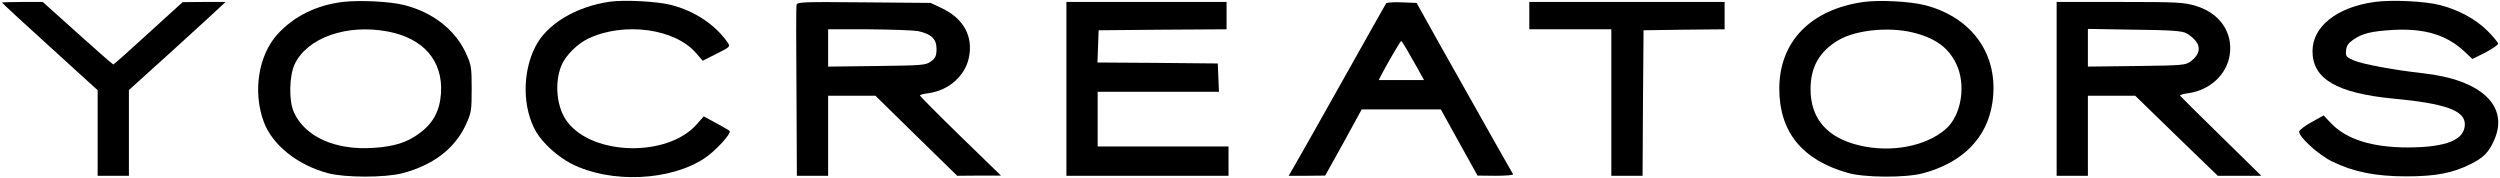
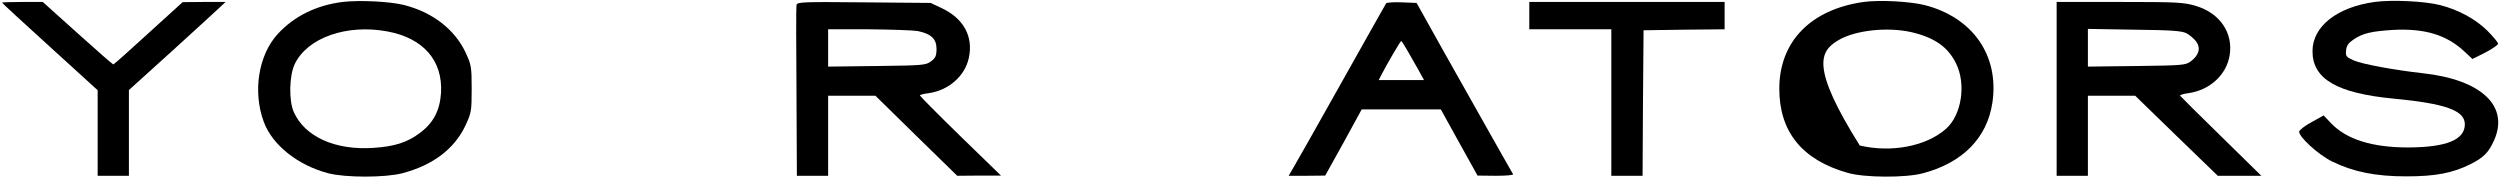
<svg xmlns="http://www.w3.org/2000/svg" width="1280" height="91" viewBox="0 0 1280 91" fill="none">
  <path d="M175.4 1C161.9 2.7 150.6 8.3 142.2 17.4C132.3 28.2 129.3 47 135.1 62.5C139.5 74.3 152.5 84.6 168 88.7C176.9 91 197.1 91 206 88.7C221.6 84.6 232.6 76.3 238.3 64.3C241.3 57.8 241.5 56.9 241.5 45.5C241.5 34.1 241.3 33.2 238.3 26.7C232.7 15 221.5 6.3 207 2.6C199.5 0.7 184.1 -7.45896e-05 175.4 1ZM198.4 16.1C216.7 19.5 226.8 31 225.8 47.6C225.2 56.7 221.8 63.1 214.8 68.2C208.6 72.9 201.9 75 191.4 75.7C171.7 77.1 156 70 150.4 57.3C147.8 51.4 148.1 38.7 150.9 32.8C157.4 19.3 177.5 12.2 198.4 16.1Z" fill="black" />
-   <path d="M312 0.9C294.6 3.5 279.9 12.4 274.1 23.9C267.3 37.2 267.5 55.4 274.5 67.5C278 73.4 285.6 80.3 292.7 83.9C312.7 94 343.3 92.7 360.9 80.9C366.3 77.3 374.4 68.5 373.6 67.1C373.4 66.8 370.3 65 366.8 63.1L360.3 59.6L356.5 63.9C341.5 80.5 303.6 79.7 290.5 62.4C285 55.3 283.7 42.5 287.5 33.4C289.6 28.4 295.6 22.4 301.3 19.7C319.6 11.1 345.7 14.6 356.5 27.3L359.8 31.1L366.9 27.5C373.9 24 374 23.9 372.5 21.7C366.2 12.6 355.6 5.6 343.5 2.5C336.3 0.7 319.6 -0.2 312 0.9Z" fill="black" />
-   <path d="M954.2 1C927.1 4.8 911 21.3 911 45.4C911 67.5 922.7 81.9 946 88.5C954.6 91 975.8 91.1 984.6 88.7C1004.9 83.3 1017.4 70.6 1020.1 52.6C1023.7 28.5 1010.1 8.9 985.4 2.6C977.8 0.7 962.3 -0.1 954.2 1ZM978.8 16.5C990.6 19.3 997.4 24.1 1001.5 32.5C1006.8 43.2 1004.3 59 996.3 66C986.2 74.9 968.4 78.3 952.2 74.5C935.5 70.6 927 60.8 927 45.6C927 34.3 931.6 26.2 941.4 20.5C950.1 15.4 966.6 13.7 978.8 16.5Z" fill="black" />
+   <path d="M954.2 1C927.1 4.8 911 21.3 911 45.4C911 67.5 922.7 81.9 946 88.5C954.6 91 975.8 91.1 984.6 88.7C1004.9 83.3 1017.4 70.6 1020.1 52.6C1023.7 28.5 1010.1 8.9 985.4 2.6C977.8 0.7 962.3 -0.1 954.2 1ZM978.8 16.5C990.6 19.3 997.4 24.1 1001.5 32.5C1006.8 43.2 1004.3 59 996.3 66C986.2 74.9 968.4 78.3 952.2 74.5C927 34.3 931.6 26.2 941.4 20.5C950.1 15.4 966.6 13.7 978.8 16.5Z" fill="black" />
  <path d="M1215.8 1C1196.4 3.7 1184 13.6 1184 26.2C1184 40.4 1196.4 47.7 1225.5 50.5C1252.1 53 1262 56.6 1262 63.6C1262 71.6 1252.6 75.4 1233 75.5C1214.6 75.5 1201.5 71.4 1193.6 63.2L1189.7 59.1L1183.6 62.5C1180.2 64.3 1177.4 66.5 1177.2 67.3C1176.7 69.8 1187 79.3 1194.1 82.7C1204.9 88 1216.3 90.3 1232 90.3C1247.1 90.3 1255.8 88.6 1265 84C1271.6 80.7 1274.2 78 1276.9 72C1284.9 54.4 1270.6 40.8 1240.5 37.5C1226.1 35.9 1209.3 32.8 1205.3 31C1201.2 29.2 1200.9 28.8 1201.2 25.8C1201.4 23.4 1202.4 22 1204.9 20.3C1209.7 17 1214.2 16 1225.5 15.3C1241.4 14.5 1252.5 17.8 1261.6 26.2L1265.9 30.2L1272.5 26.9C1276.1 25 1279 23 1279 22.4C1279 21.7 1276.6 18.8 1273.6 15.8C1267.7 9.9 1258.8 5 1249.3 2.6C1241.6 0.6 1224.6 -0.2 1215.8 1Z" fill="black" />
  <path d="M1 1.3C1 1.5 12 11.7 25.5 23.9L50 46.2V68.1V90H58H66V68.1V46.1L87.8 26.4C99.7 15.6 110.8 5.4 112.5 3.8L115.5 1H104.5L93.5 1.1L76 17C66.4 25.8 58.3 33 58 33C57.7 33 49.5 25.8 39.7 17L21.9 1H11.5C5.7 1 1 1.2 1 1.3Z" fill="black" />
  <path d="M407.8 2.6C407.6 3.6 407.6 23.6 407.8 47.2L408 90H416H424V69.5V49H436.1H448.2L469.1 69.5L490.1 90L501.3 89.9H512.5L491.7 69.7C480.3 58.6 471 49.2 471 48.9C471 48.5 473 48 475.5 47.7C485.6 46.3 494 39 496 29.8C498.5 18.8 493.4 9.4 482 4.1L476.5 1.5L442.3 1.2C410.7 0.9 408.1 1 407.8 2.6ZM469.9 15.9C476.7 17.3 479.5 19.9 479.5 25C479.5 28.5 479 29.7 476.7 31.4C474 33.4 472.5 33.5 448.9 33.8L424 34.1V24.5V15H444.8C456.2 15.1 467.5 15.5 469.9 15.9Z" fill="black" />
-   <path d="M546 45.5V90H587.5H629V82.5V75H595.5H562V61V47H593H624.1L623.8 39.7L623.5 32.5L592.7 32.2L561.9 32L562.2 23.7L562.5 15.5L595.3 15.2L628 15V8V1H587H546V45.5Z" fill="black" />
  <path d="M709.7 1.7C709.4 2.1 699.2 20.3 687 42C674.8 63.7 663.7 83.4 662.3 85.7L659.8 90H669.2L678.5 89.9L687.9 73L697.2 56H717.4H737.7L747.1 73L756.5 89.9L765.8 90C770.9 90 774.9 89.7 774.7 89.2C771.1 83.1 749.1 43.9 738.7 25.5L725.3 1.5L717.7 1.2C713.6 1 710 1.3 709.7 1.7ZM720.2 25.2C721.6 27.6 724.1 32.1 725.9 35.2L729.1 41H717.5H705.9L707.6 37.7C710.2 32.7 717 21 717.4 21C717.6 21 718.9 22.9 720.2 25.2Z" fill="black" />
  <path d="M783 8V15H804H825V52.5V90H833H841L841.2 52.8L841.5 15.5L862.3 15.2L883 15V8V1H833H783V8Z" fill="black" />
  <path d="M1053 45.5V90H1061H1069V69.5V49H1081.1H1093.2L1114.3 69.5L1135.5 90H1146.7H1157.8L1137.2 69.8C1125.8 58.7 1116.4 49.3 1116.2 49C1116.1 48.6 1118 48 1120.5 47.7C1131.5 46.1 1140 38.3 1141.6 28.2C1143.4 16.8 1136.6 6.8 1124.5 3.1C1118.3 1.2 1115.3 1 1085.4 1H1053V45.5ZM1119.4 17C1121 17.8 1123.2 19.7 1124.4 21.2C1126.9 24.6 1125.9 28.2 1121.7 31.4C1119 33.4 1117.4 33.5 1093.9 33.8L1069 34.1V24.5V14.8L1092.8 15.2C1111.4 15.4 1117.1 15.8 1119.4 17Z" fill="black" />
</svg>